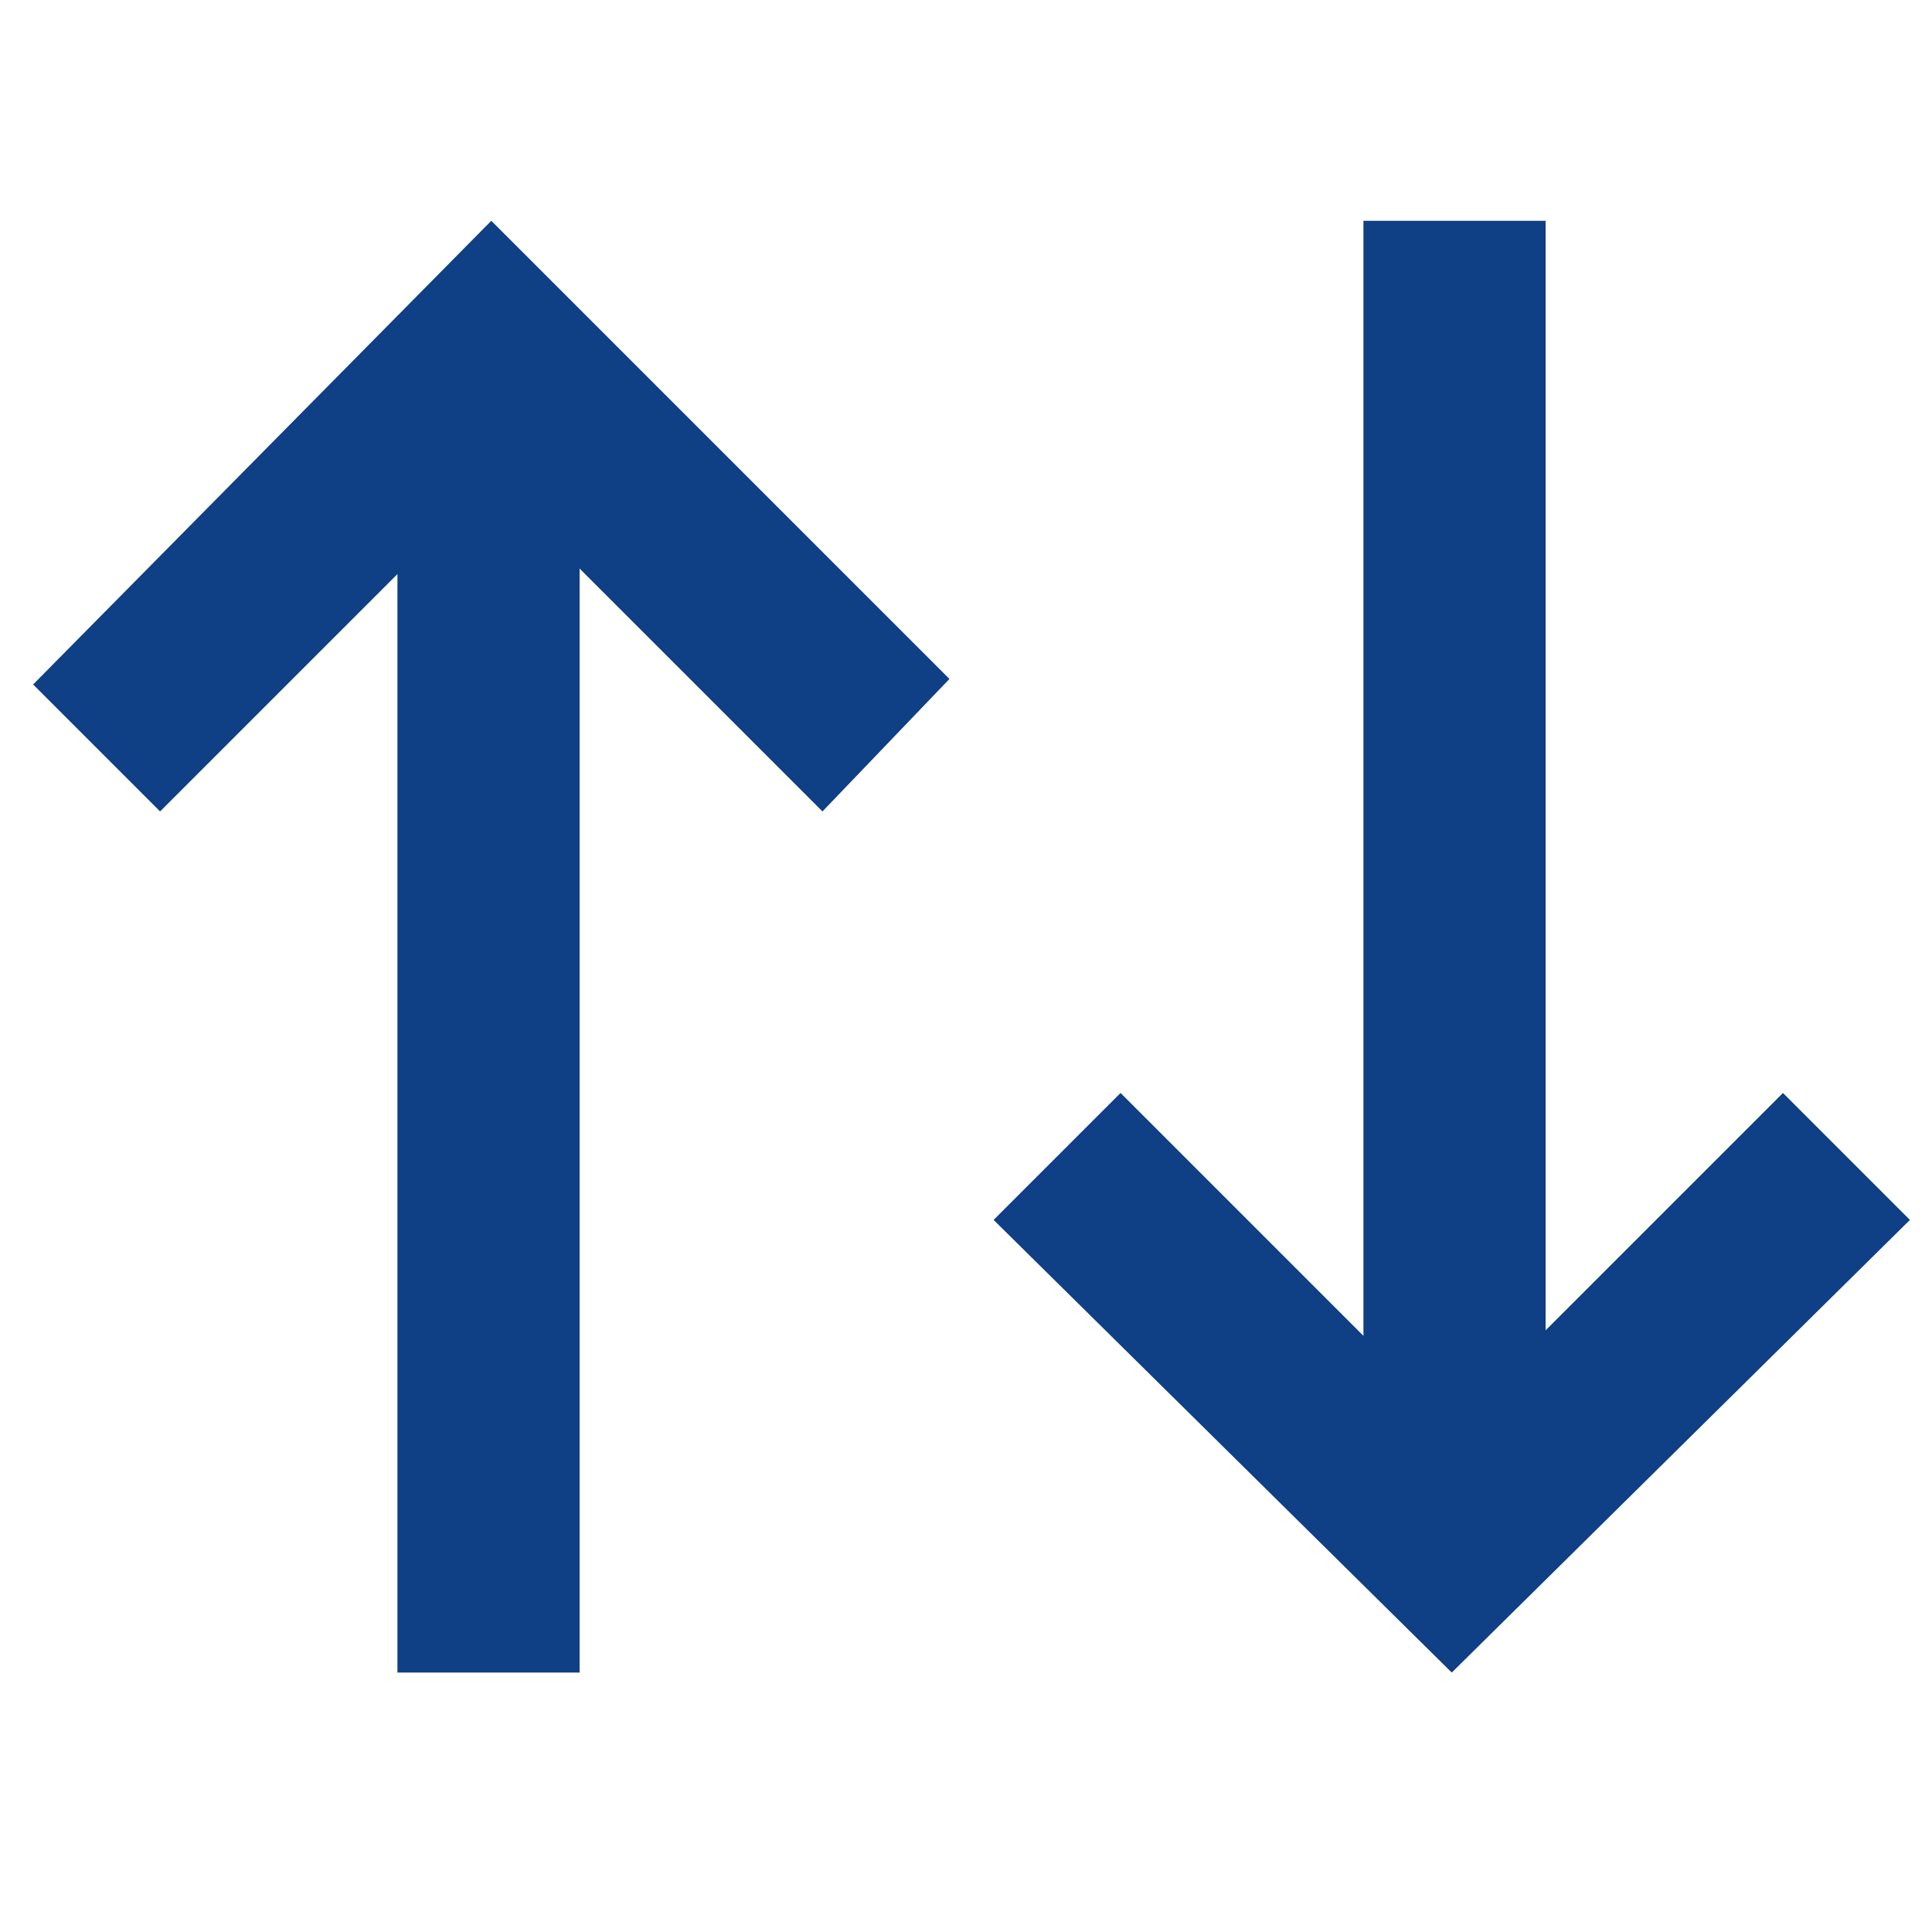
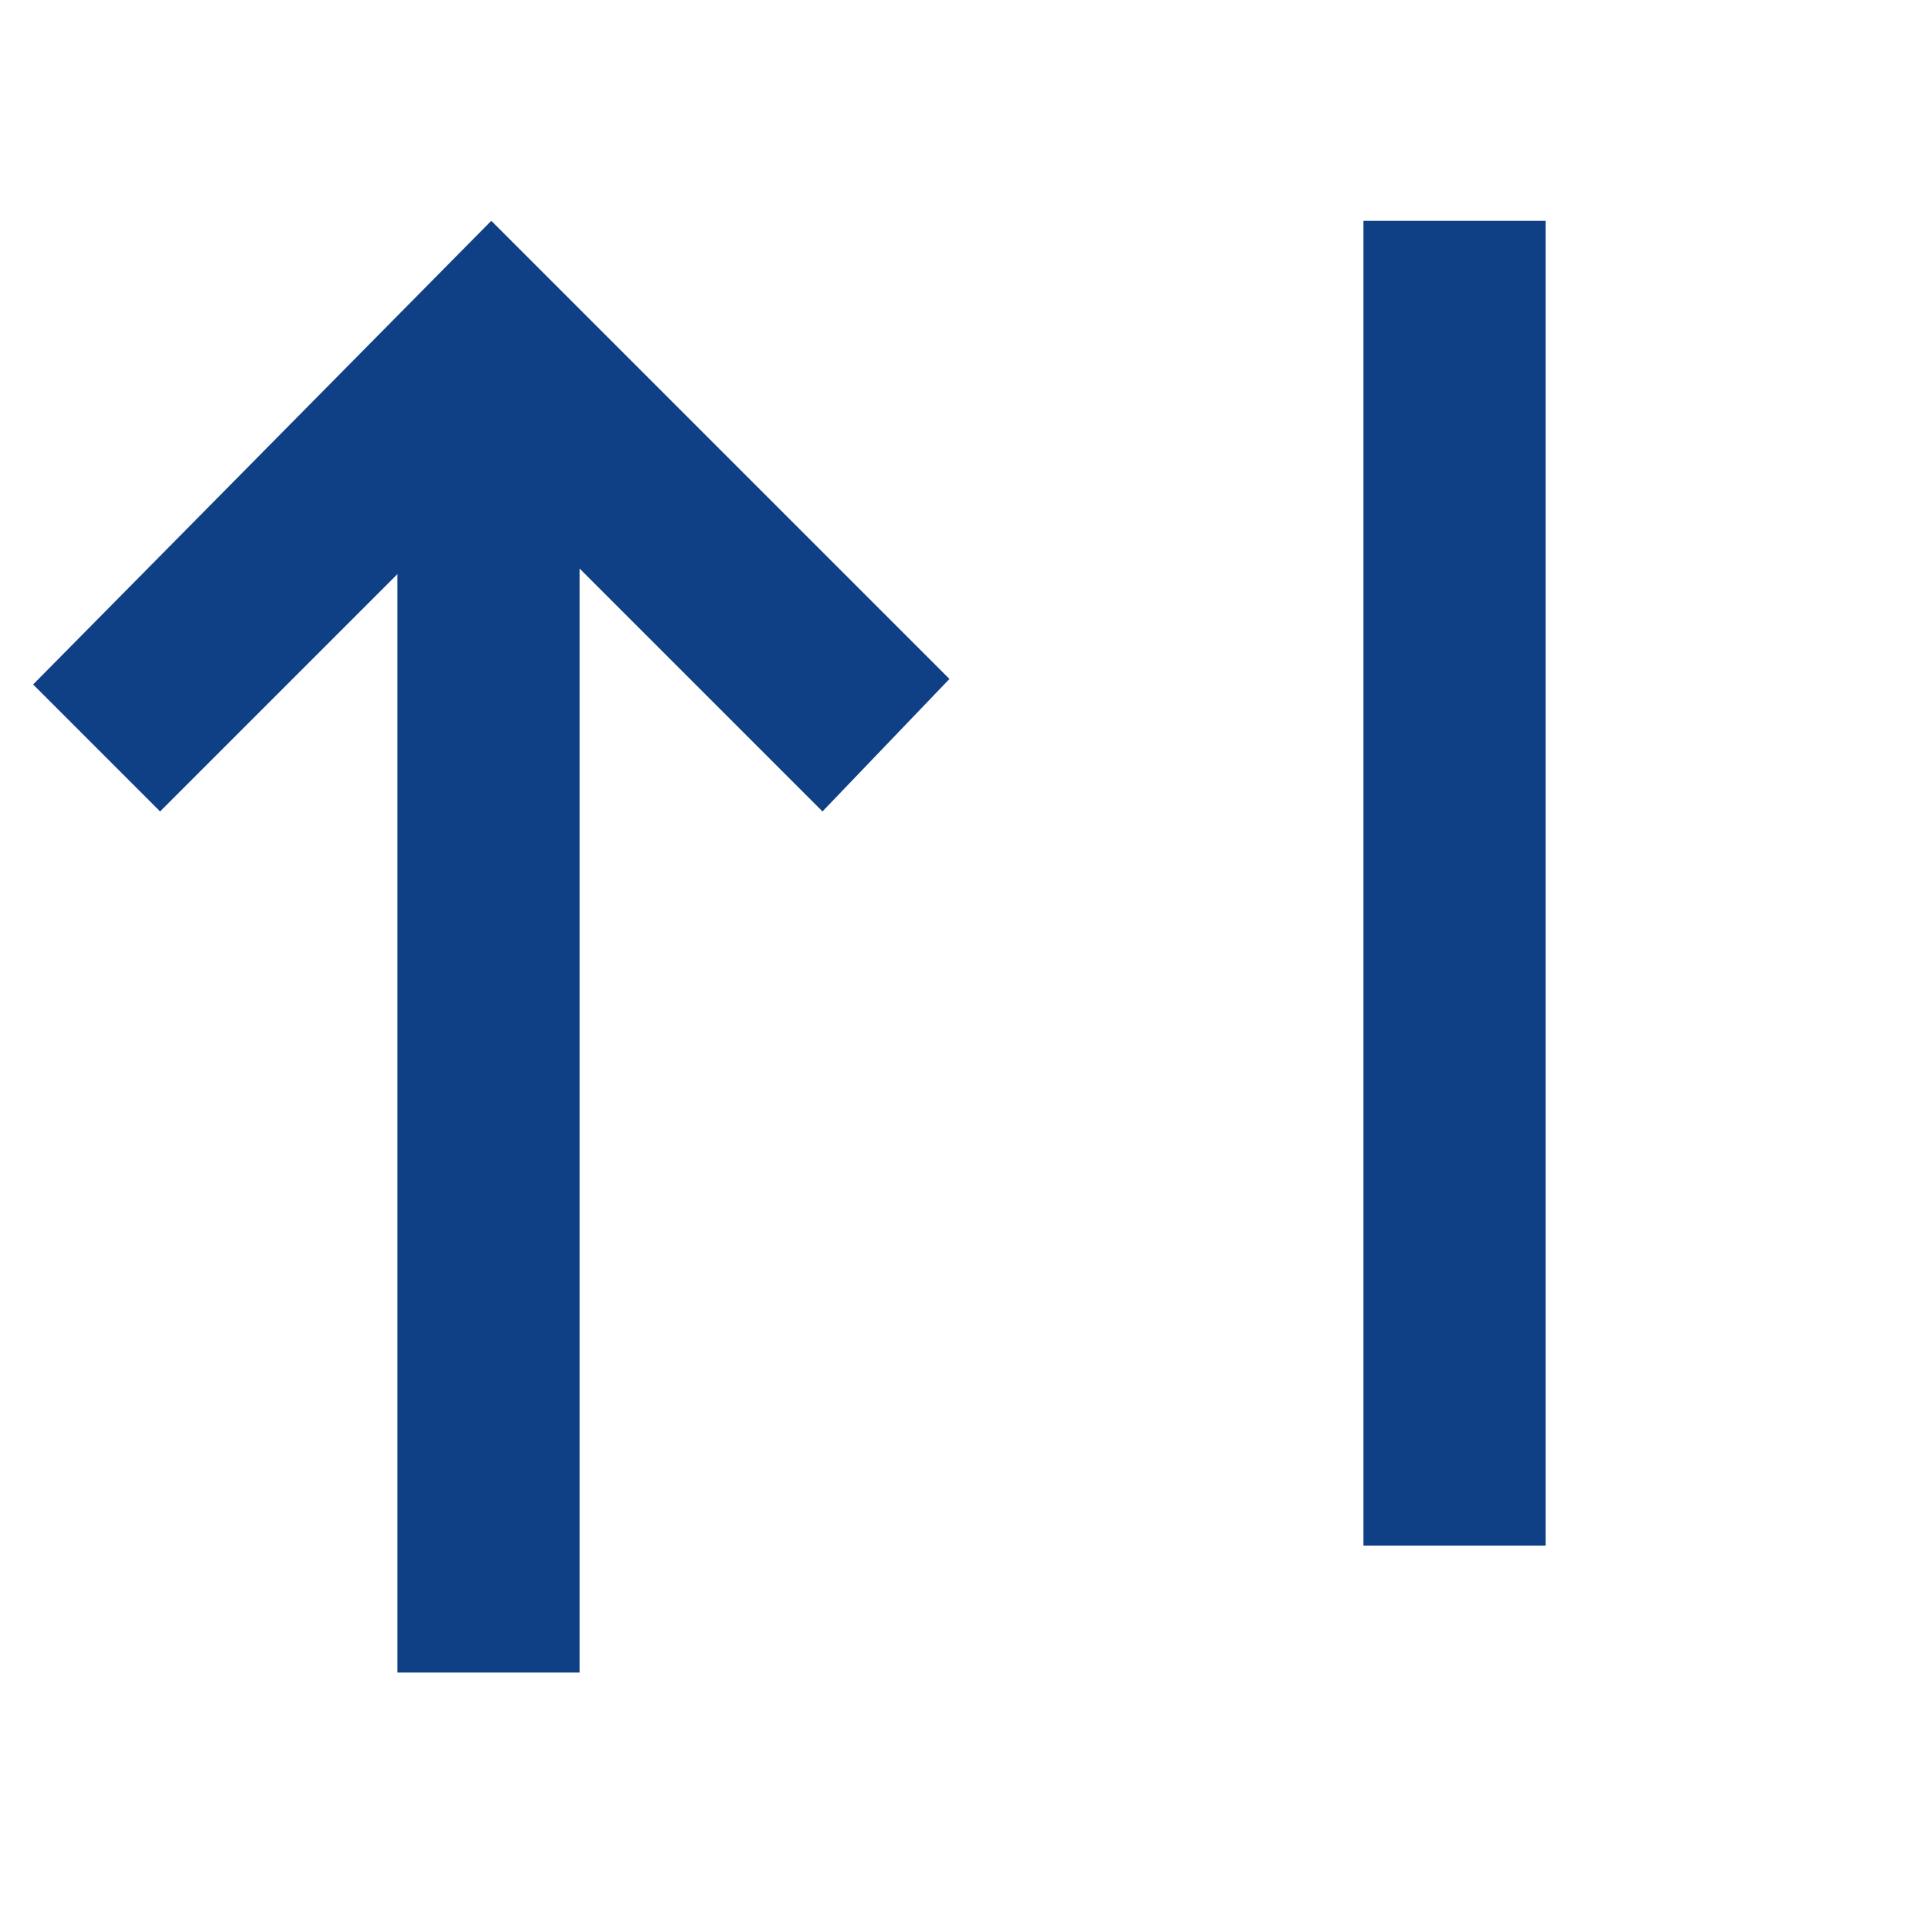
<svg xmlns="http://www.w3.org/2000/svg" version="1.1" id="Calque_1" x="0px" y="0px" width="35px" height="35px" viewBox="0 0 35 35" style="enable-background:new 0 0 35 35;" xml:space="preserve">
  <style type="text/css">
	.st0{fill:#0F3F84;}
	.st1{fill:none;}
</style>
  <path class="st0" d="M28,4h-3.3v24H28V4z" />
-   <path class="st0" d="M26.3,30.3L18,22.1l2.3-2.3l6,6l6-6l2.3,2.3L26.3,30.3z" />
  <path class="st0" d="M10.5,6.3H7.2v24h3.3V6.3z" />
-   <path class="st0" d="M14.9,14.7l-6-6l-6,6l-2.3-2.3L8.9,4l8.3,8.3L14.9,14.7z" />
+   <path class="st0" d="M14.9,14.7l-6-6l-6,6l-2.3-2.3L8.9,4l8.3,8.3z" />
  <rect x="0" y="0.1" class="st1" width="35" height="35" />
</svg>